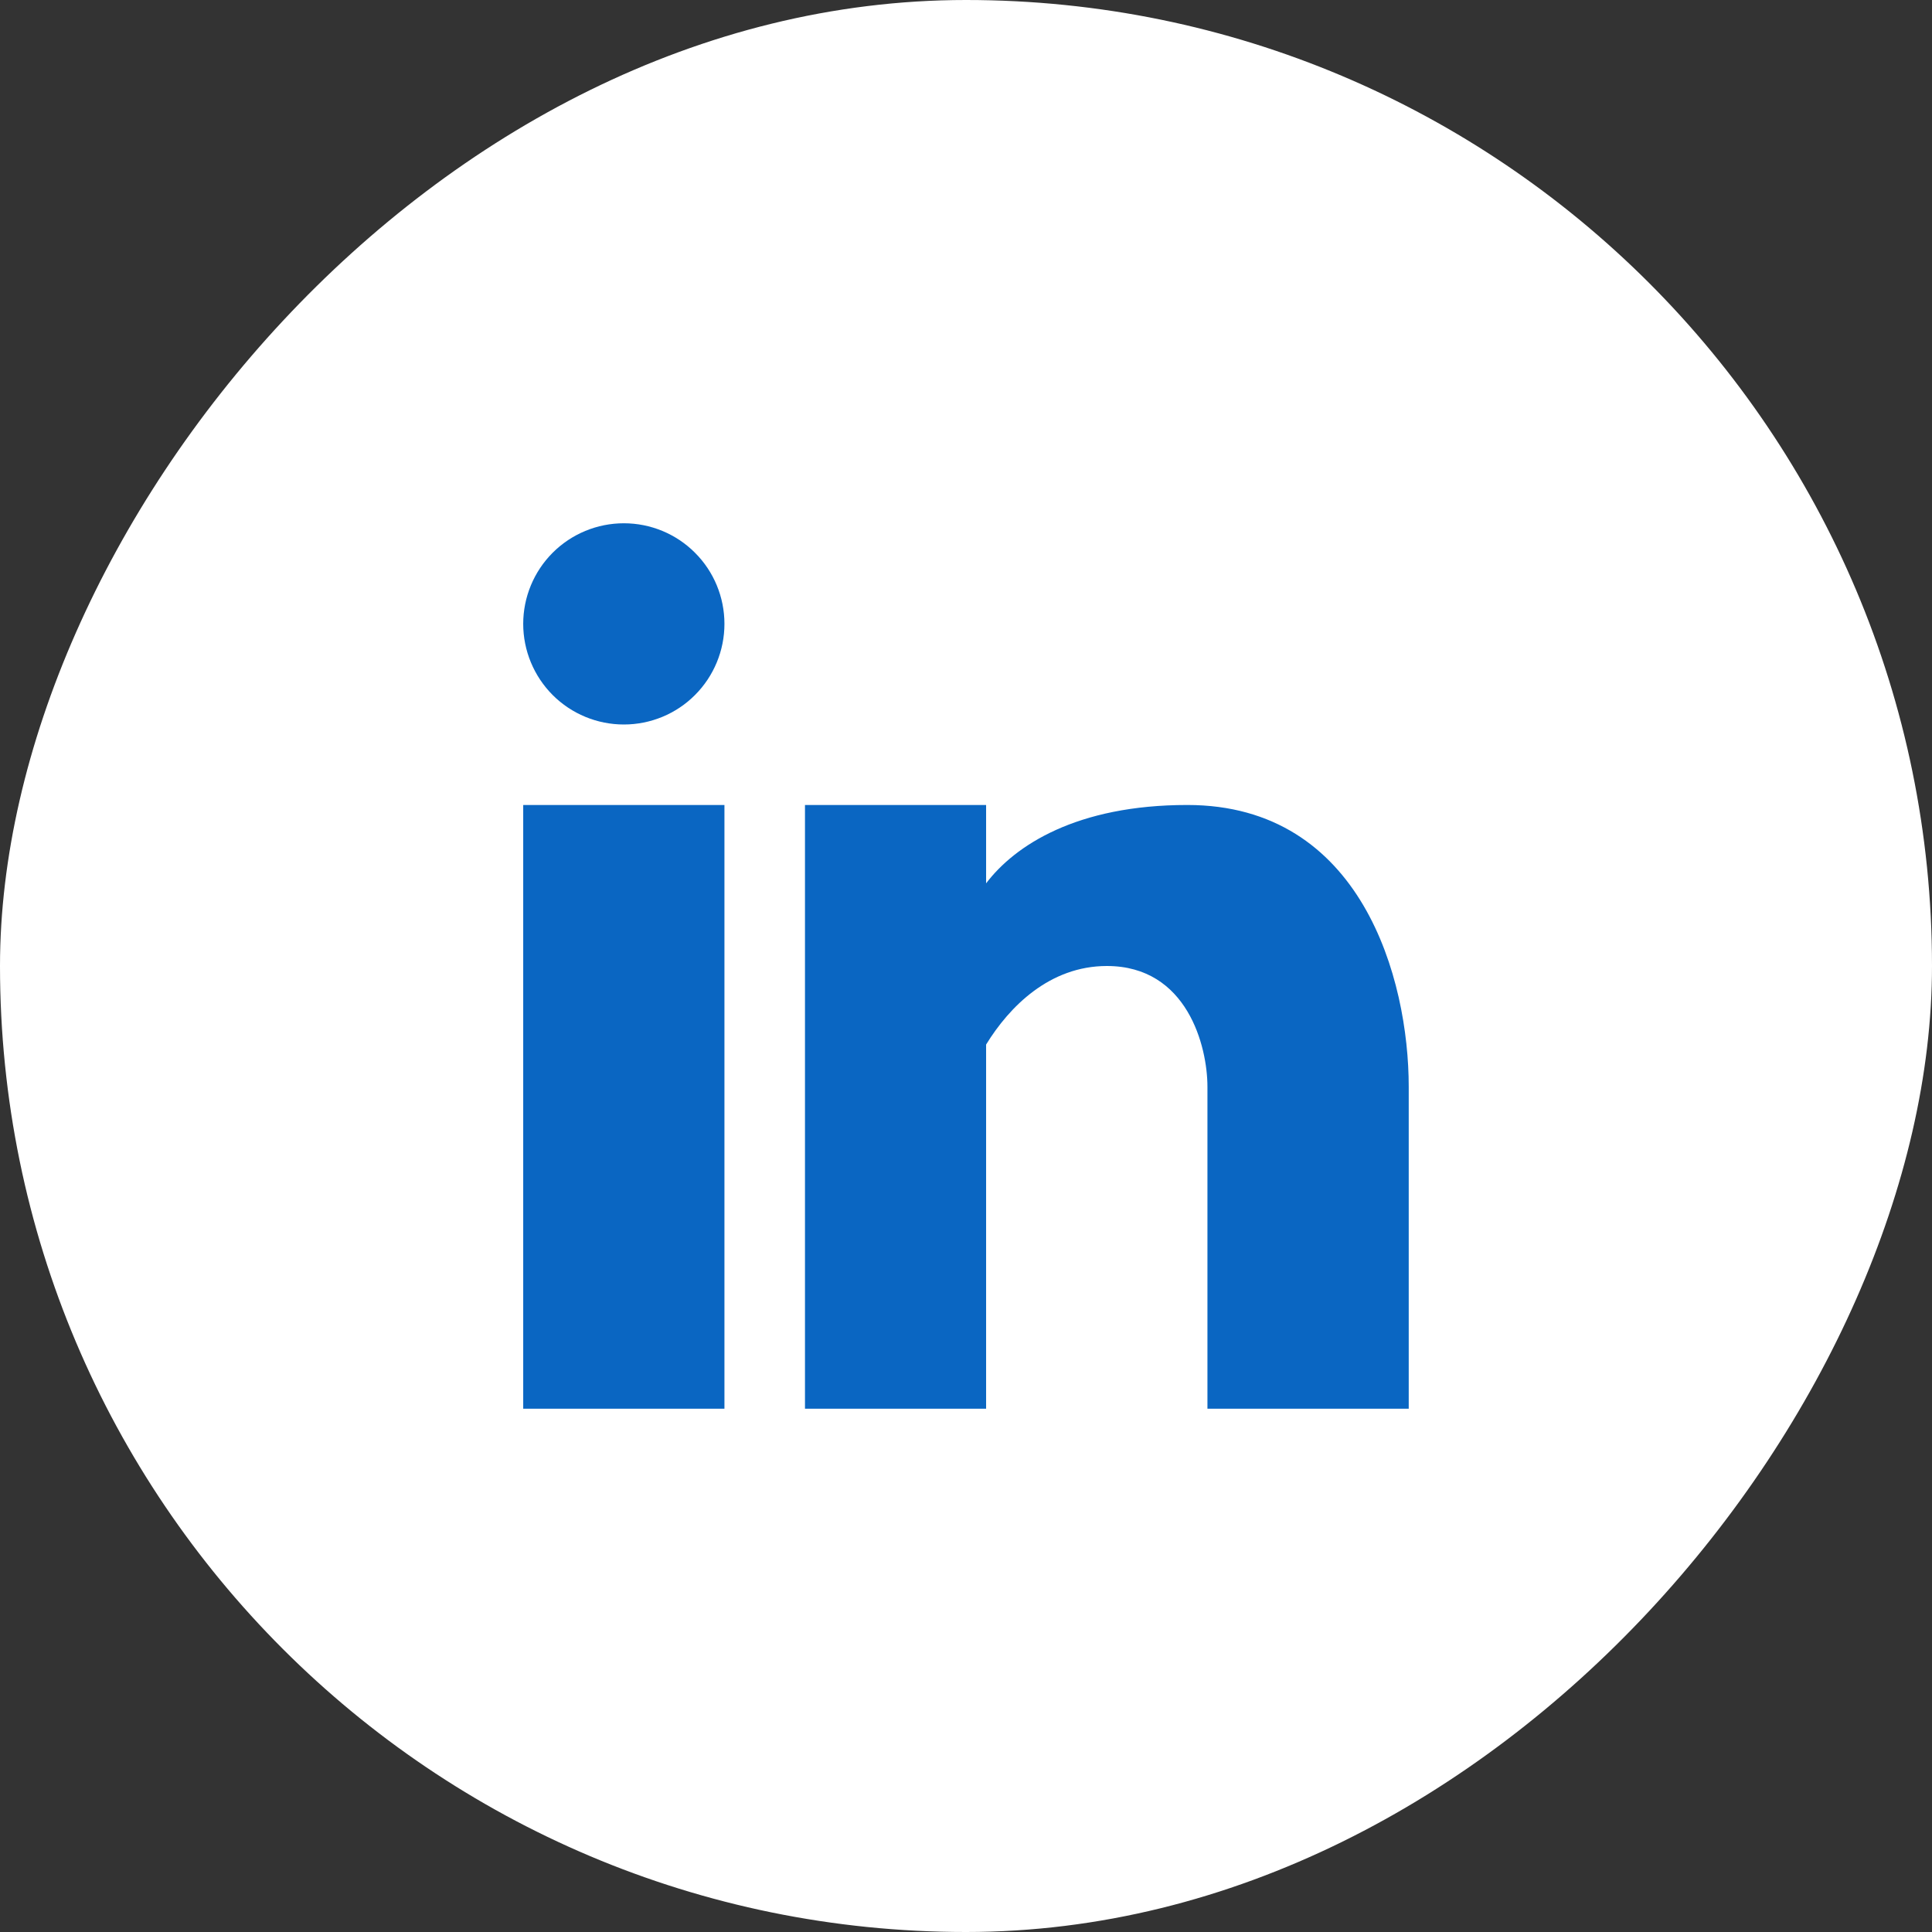
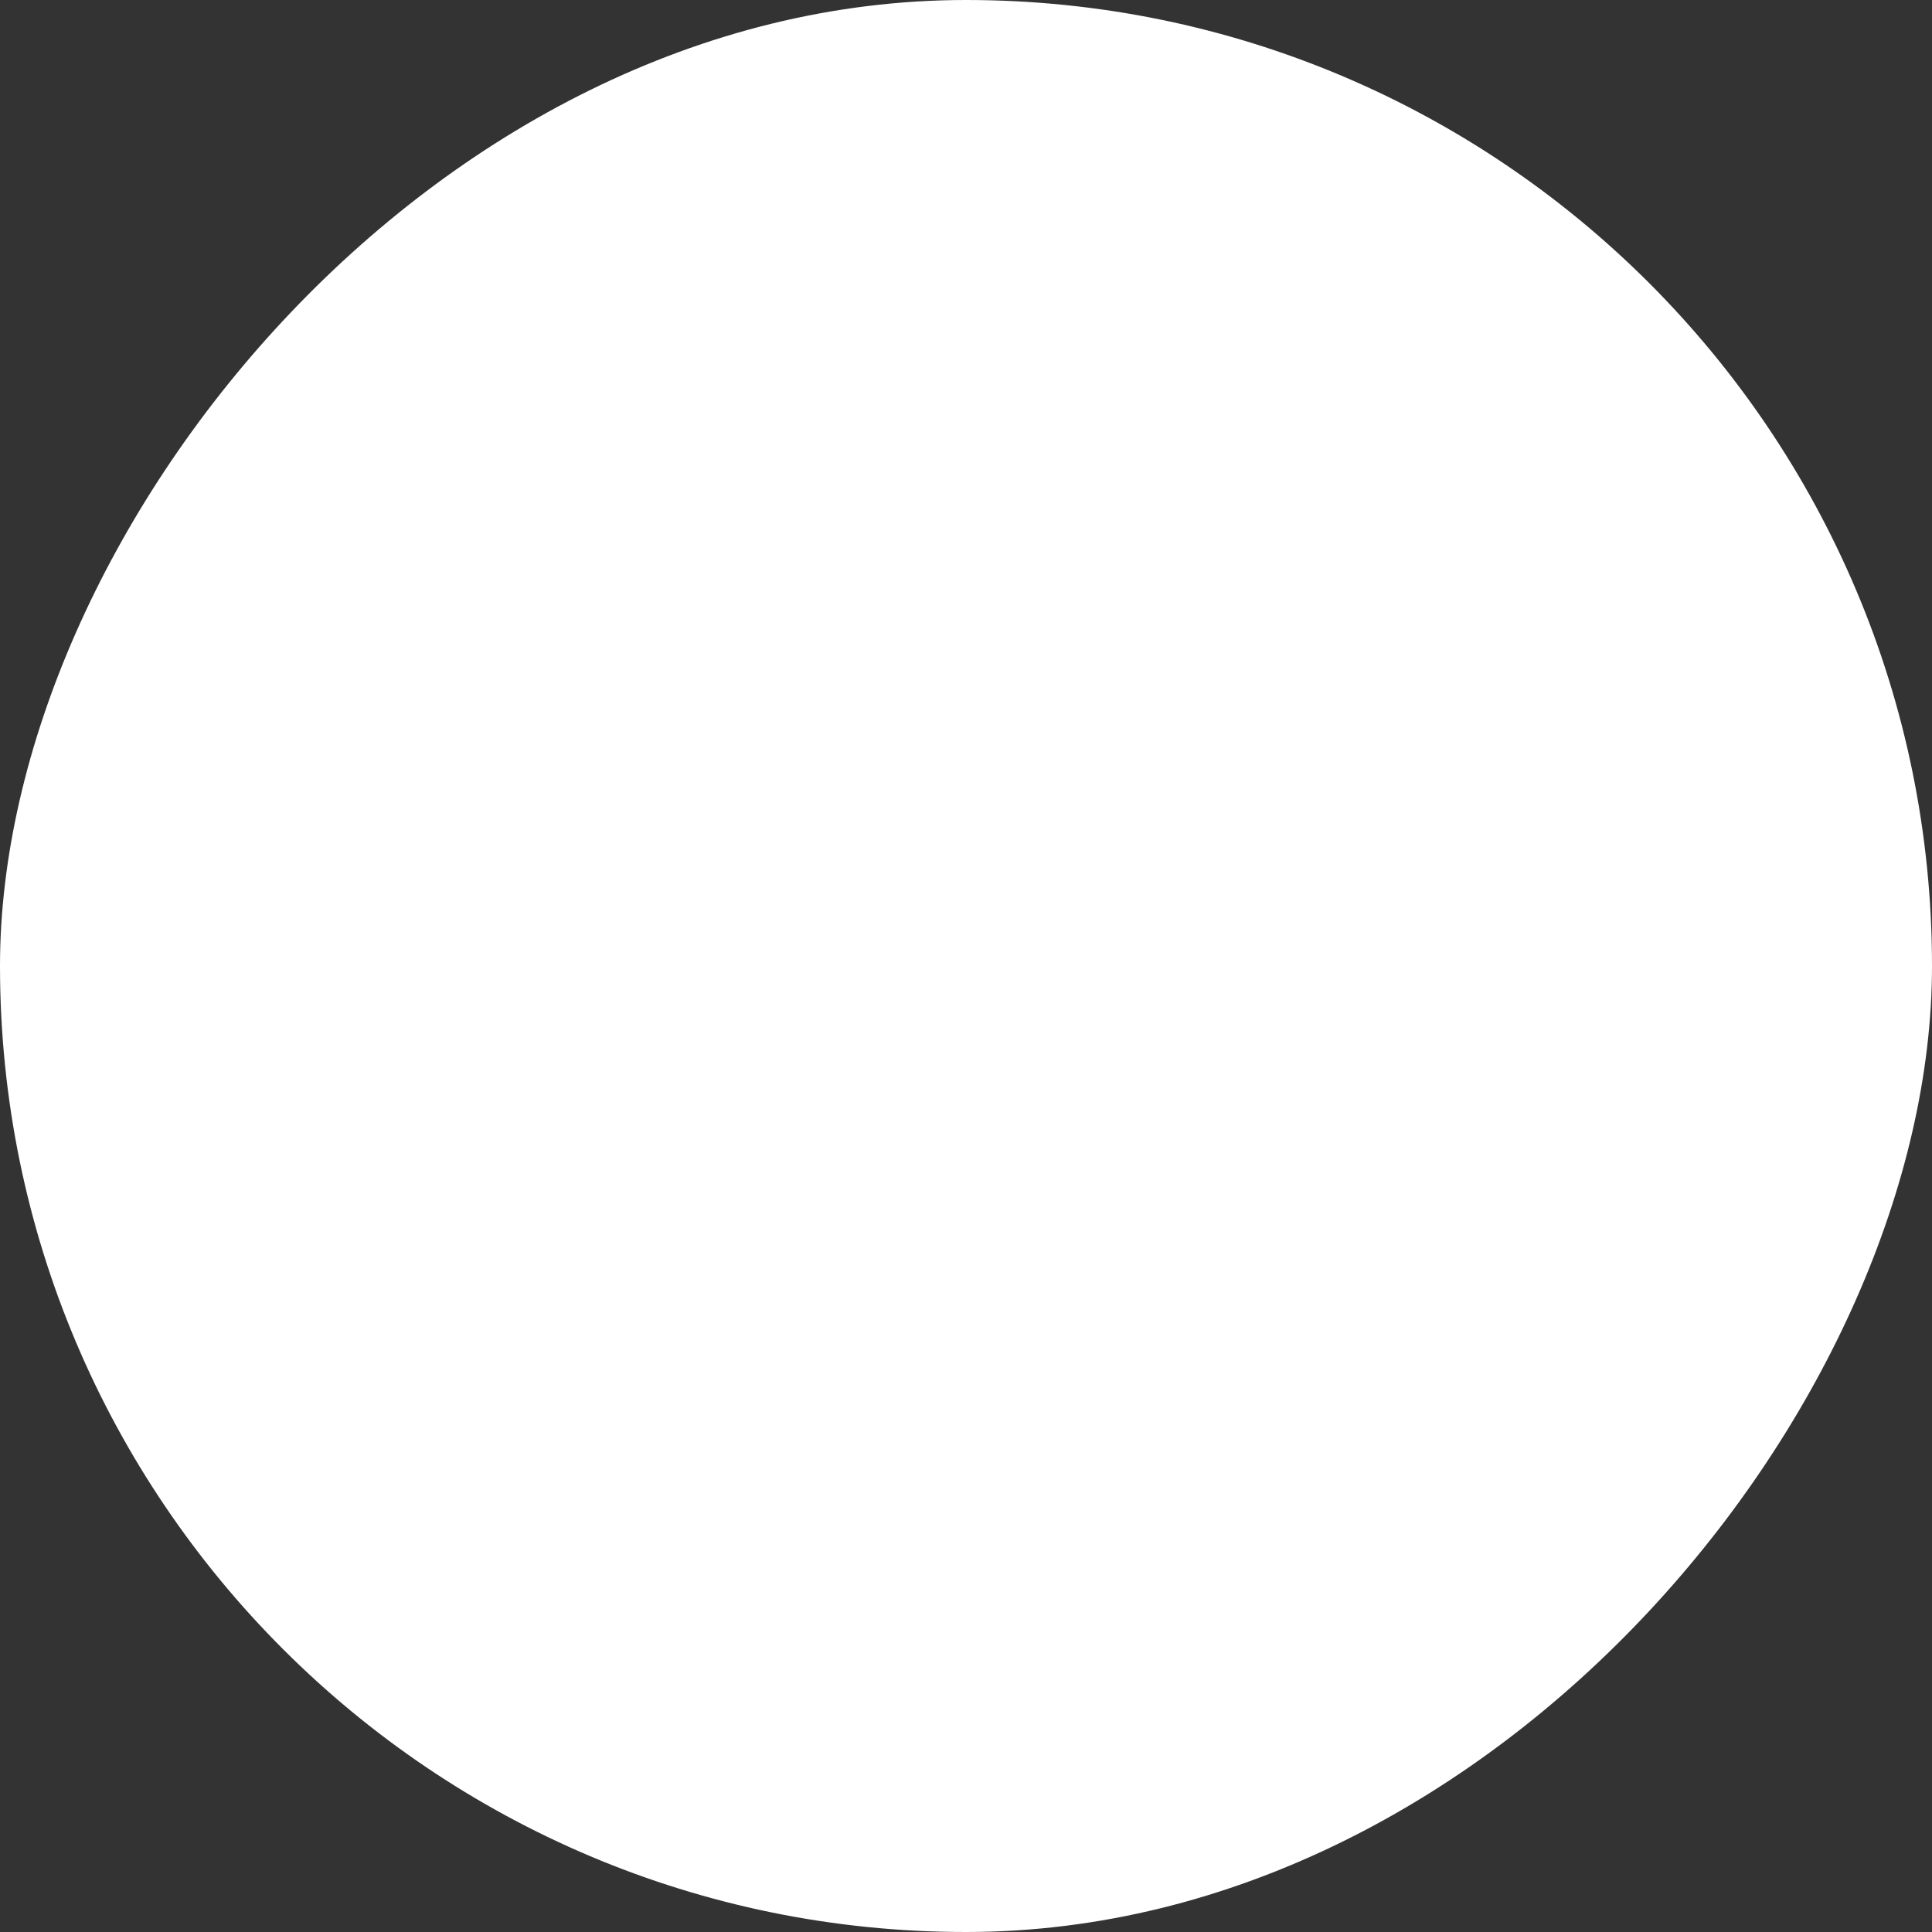
<svg xmlns="http://www.w3.org/2000/svg" width="32" height="32" viewBox="0 0 32 32" fill="none">
  <rect x="0" y="0" width="32" height="32" fill="#333333" stroke="none" />
  <rect width="32" height="32" rx="16" transform="matrix(1 0 0 -1 0 32)" fill="white" />
  <g clip-path="url(#clip0_4067_3159)">
-     <path fill-rule="evenodd" clip-rule="evenodd" d="M10.333 12C10.775 12 11.199 11.825 11.511 11.512C11.824 11.199 11.999 10.775 11.999 10.333C11.999 9.891 11.824 9.467 11.511 9.155C11.199 8.842 10.775 8.667 10.333 8.667C9.891 8.667 9.467 8.842 9.154 9.155C8.842 9.467 8.666 9.891 8.666 10.333C8.666 10.775 8.842 11.199 9.154 11.512C9.467 11.825 9.891 12 10.333 12ZM11.999 23.333L11.999 13.333H8.666L8.666 23.333H11.999ZM13.333 13.333H16.333V14.631C16.81 14.003 17.83 13.333 19.666 13.333C22.553 13.333 23.333 16.213 23.333 18V23.333H19.999V18C19.999 17.333 19.666 16 18.333 16C17.386 16 16.719 16.672 16.333 17.301V23.333H13.333L13.333 13.333Z" fill="#0A66C2" />
-   </g>
+     </g>
  <defs>
    <clipPath id="clip0_4067_3159">
-       <rect width="16" height="16" fill="white" transform="translate(8 8)" />
-     </clipPath>
+       </clipPath>
  </defs>
</svg>